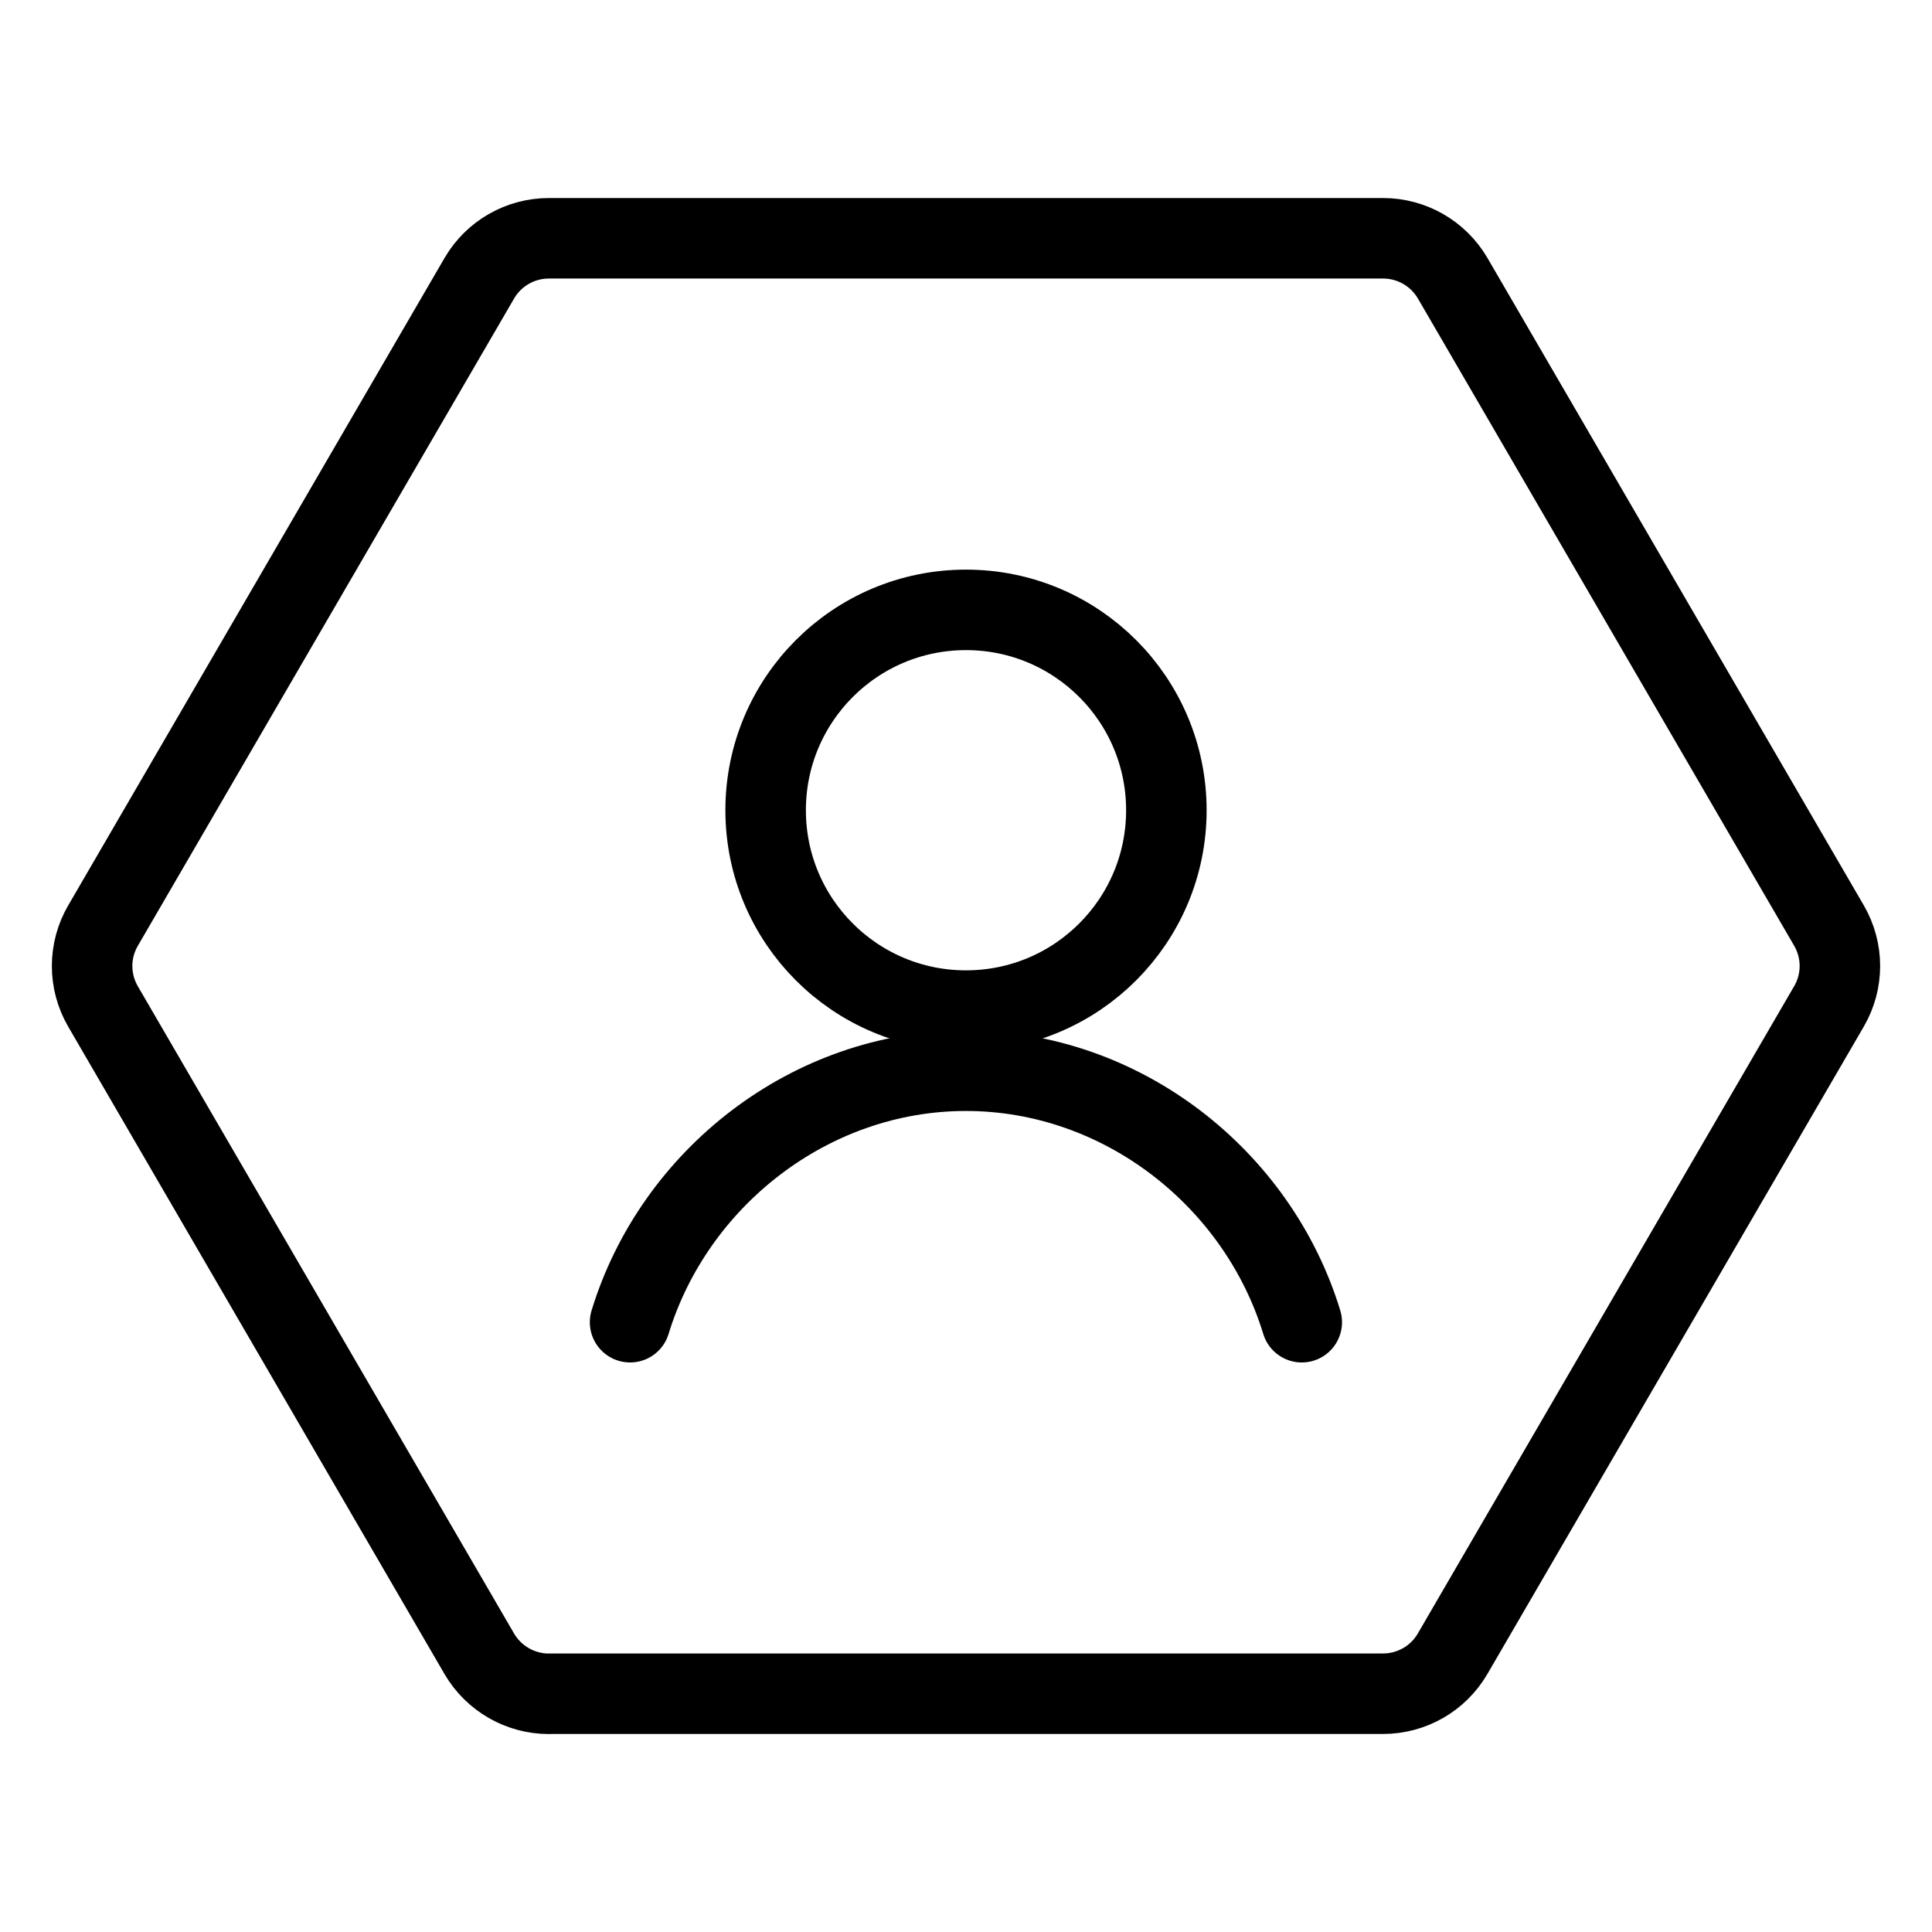
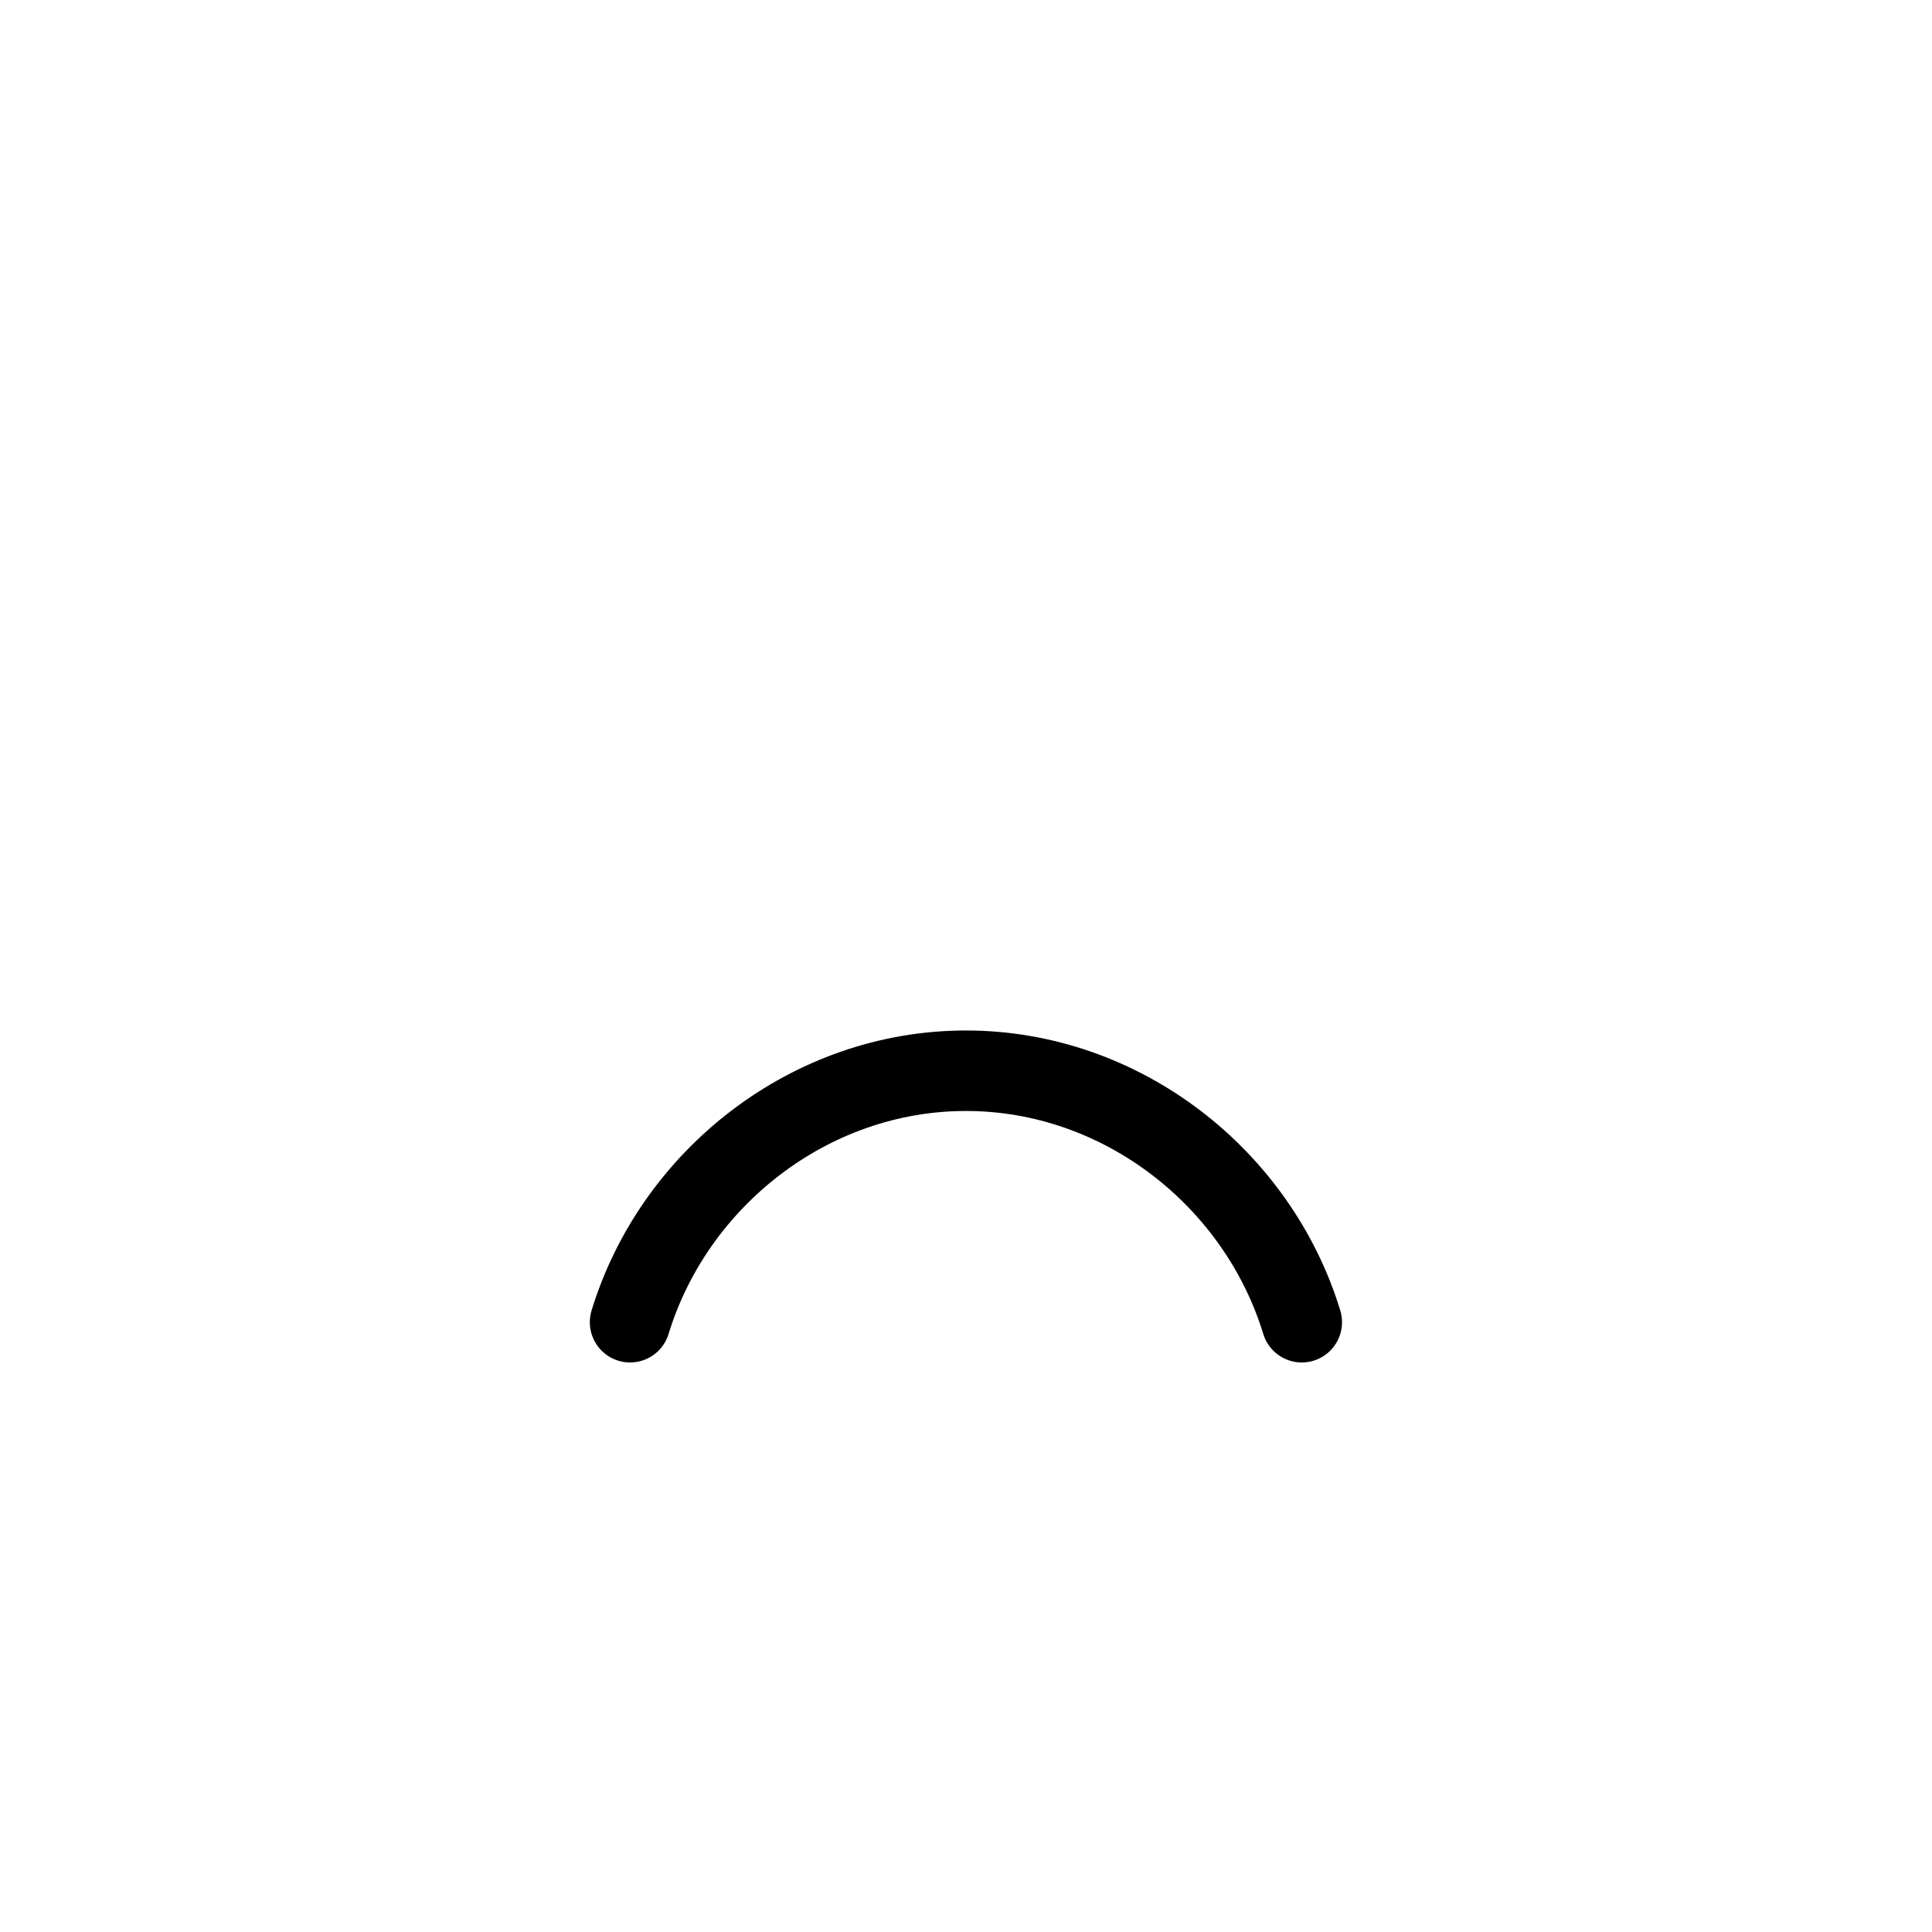
<svg xmlns="http://www.w3.org/2000/svg" fill="none" viewBox="0 0 24 24">
-   <path stroke="#000000" stroke-linecap="round" stroke-linejoin="round" stroke-miterlimit="10" d="M12 12.554c1.375 0 2.489 -1.114 2.489 -2.489 0 -1.375 -1.114 -2.489 -2.489 -2.489 -1.375 0 -2.489 1.114 -2.489 2.489 0 1.375 1.114 2.489 2.489 2.489Z" stroke-width="1" />
  <path stroke="#000000" stroke-linecap="round" stroke-linejoin="round" stroke-miterlimit="10" d="M16.171 16.425c-0.545 -1.786 -2.233 -3.124 -4.172 -3.124 -1.939 0 -3.627 1.339 -4.172 3.124" stroke-width="1" />
-   <path stroke="#000000" stroke-linecap="round" stroke-linejoin="round" d="M6.819 21.041c-0.356 0 -0.686 -0.19 -0.865 -0.497l-4.674 -8.041c-0.181 -0.311 -0.181 -0.695 0 -1.005l4.674 -8.041c0.179 -0.308 0.508 -0.497 0.865 -0.497l10.362 0c0.356 0 0.685 0.189 0.865 0.497L22.72 11.497c0.181 0.311 0.181 0.695 0 1.005l-4.675 8.041c-0.179 0.308 -0.508 0.497 -0.865 0.497l-10.362 0Z" stroke-width="1" />
</svg>